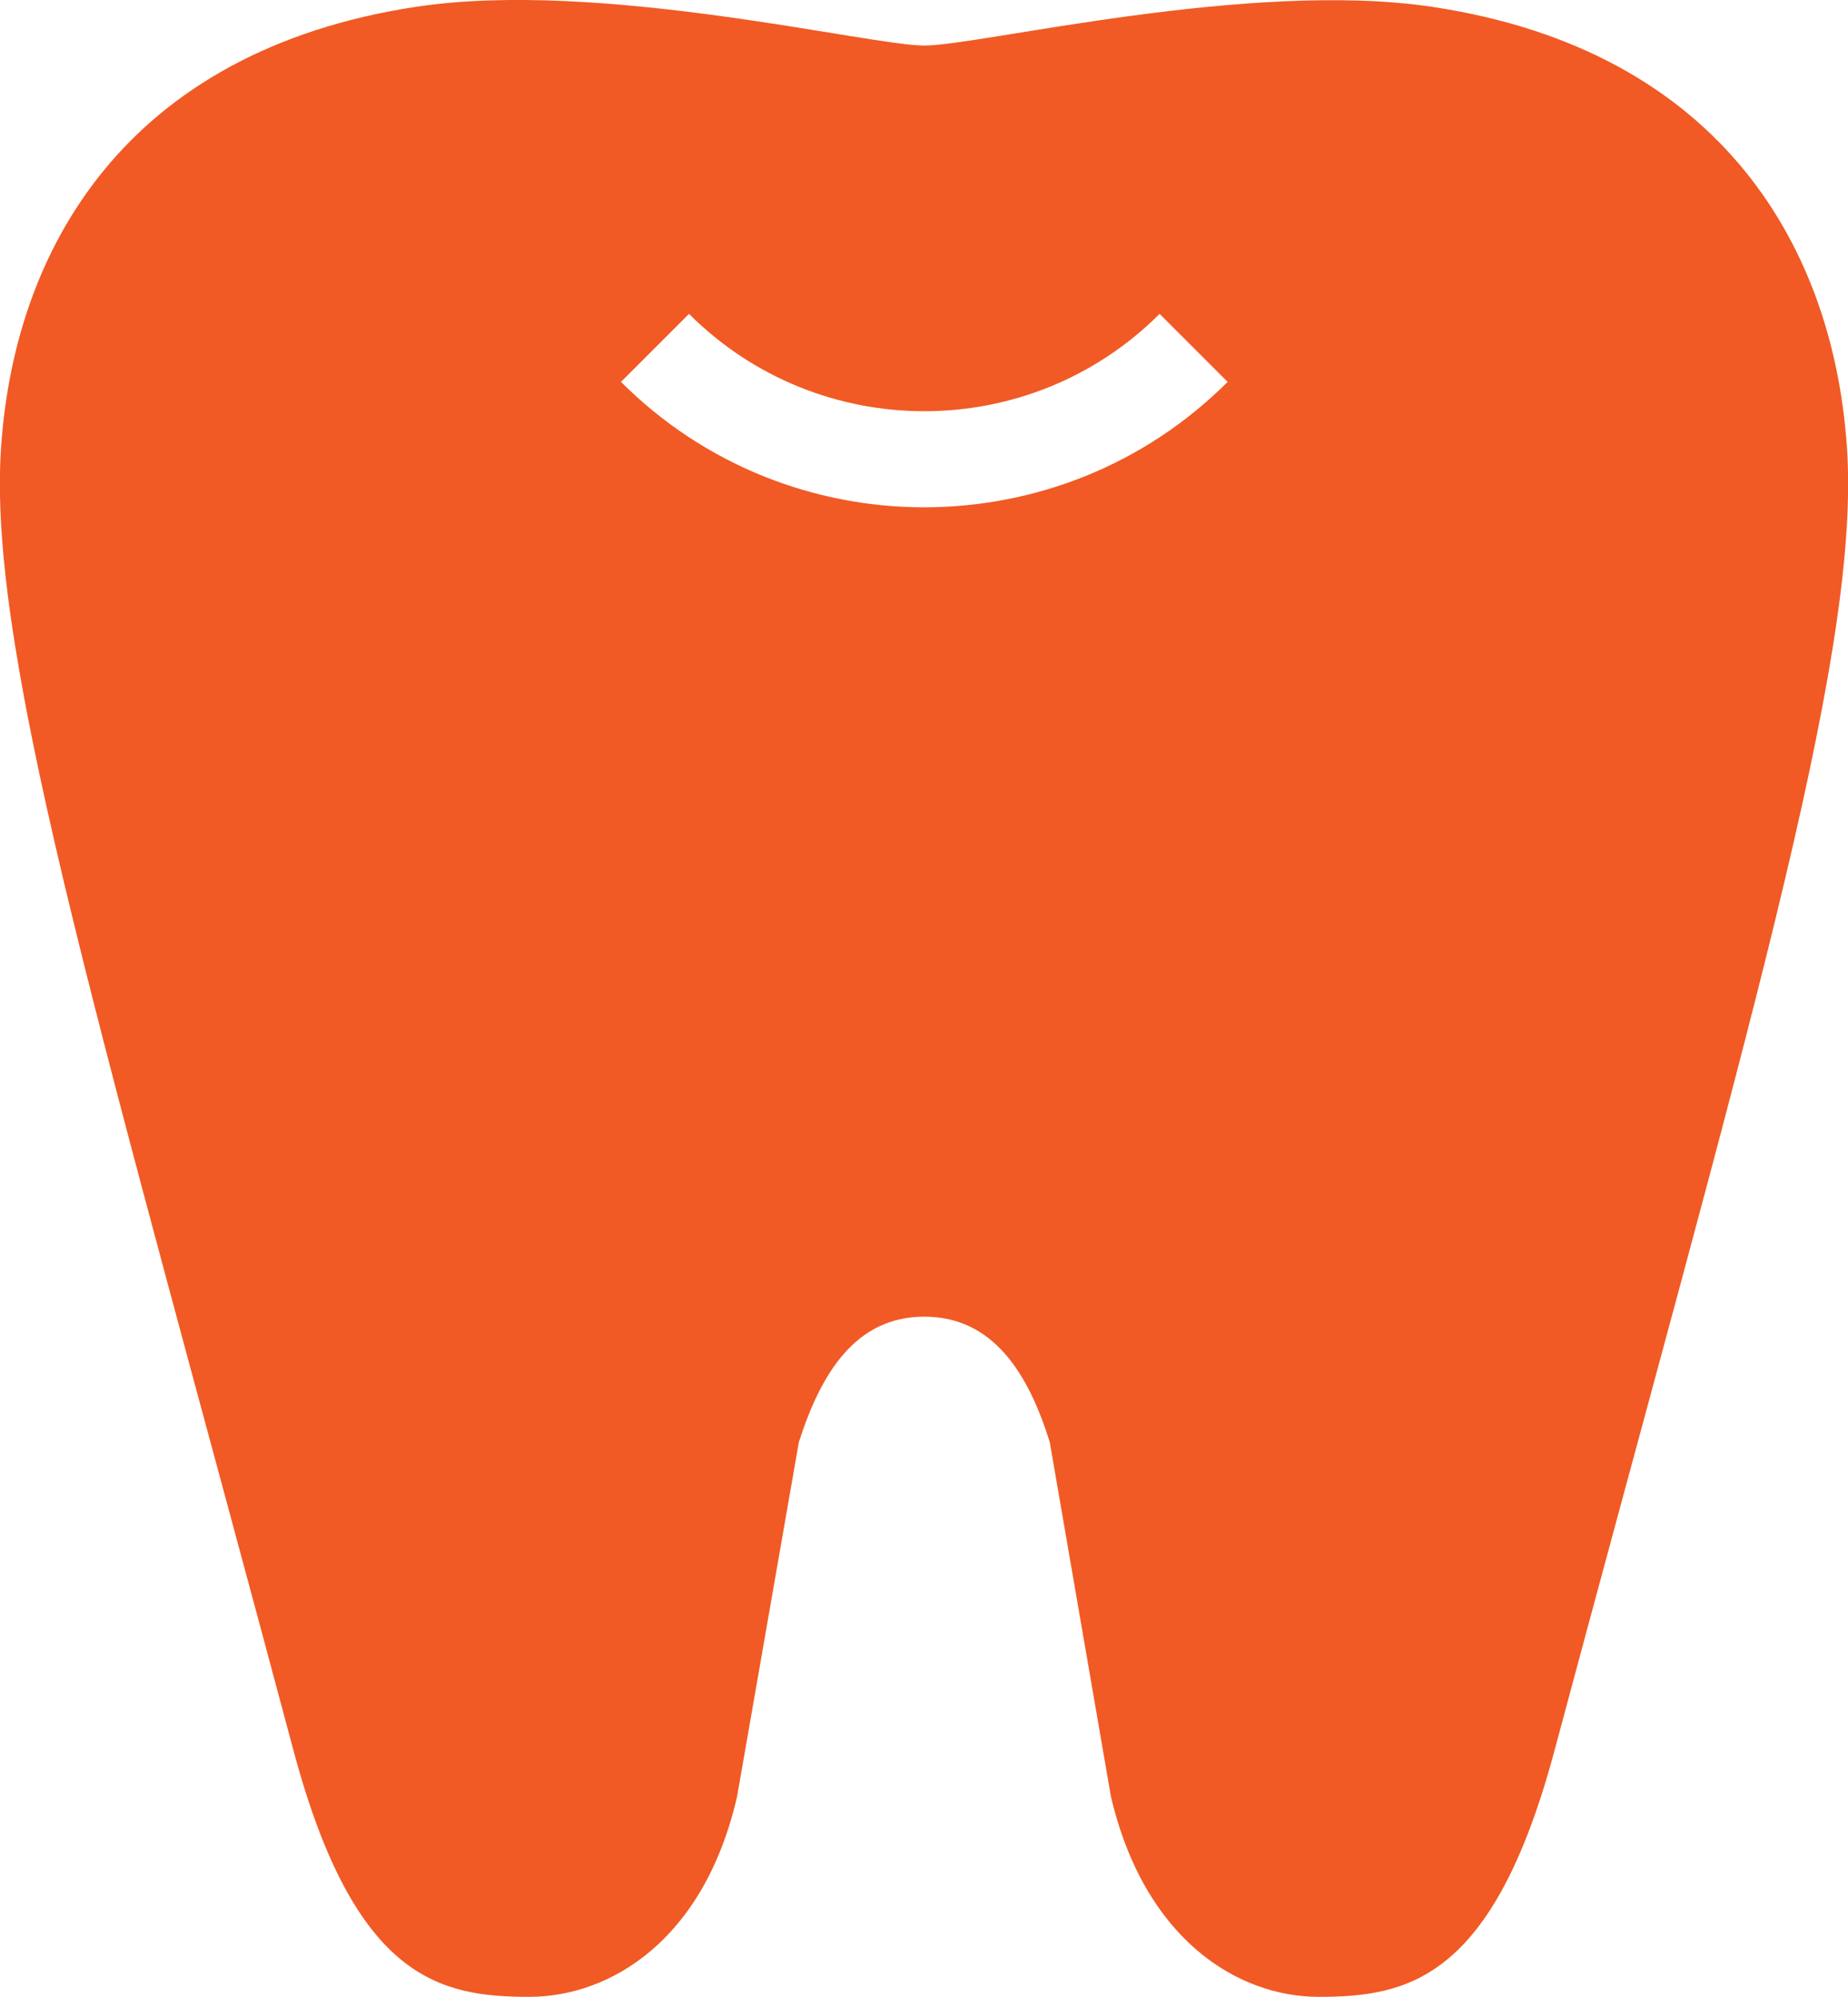
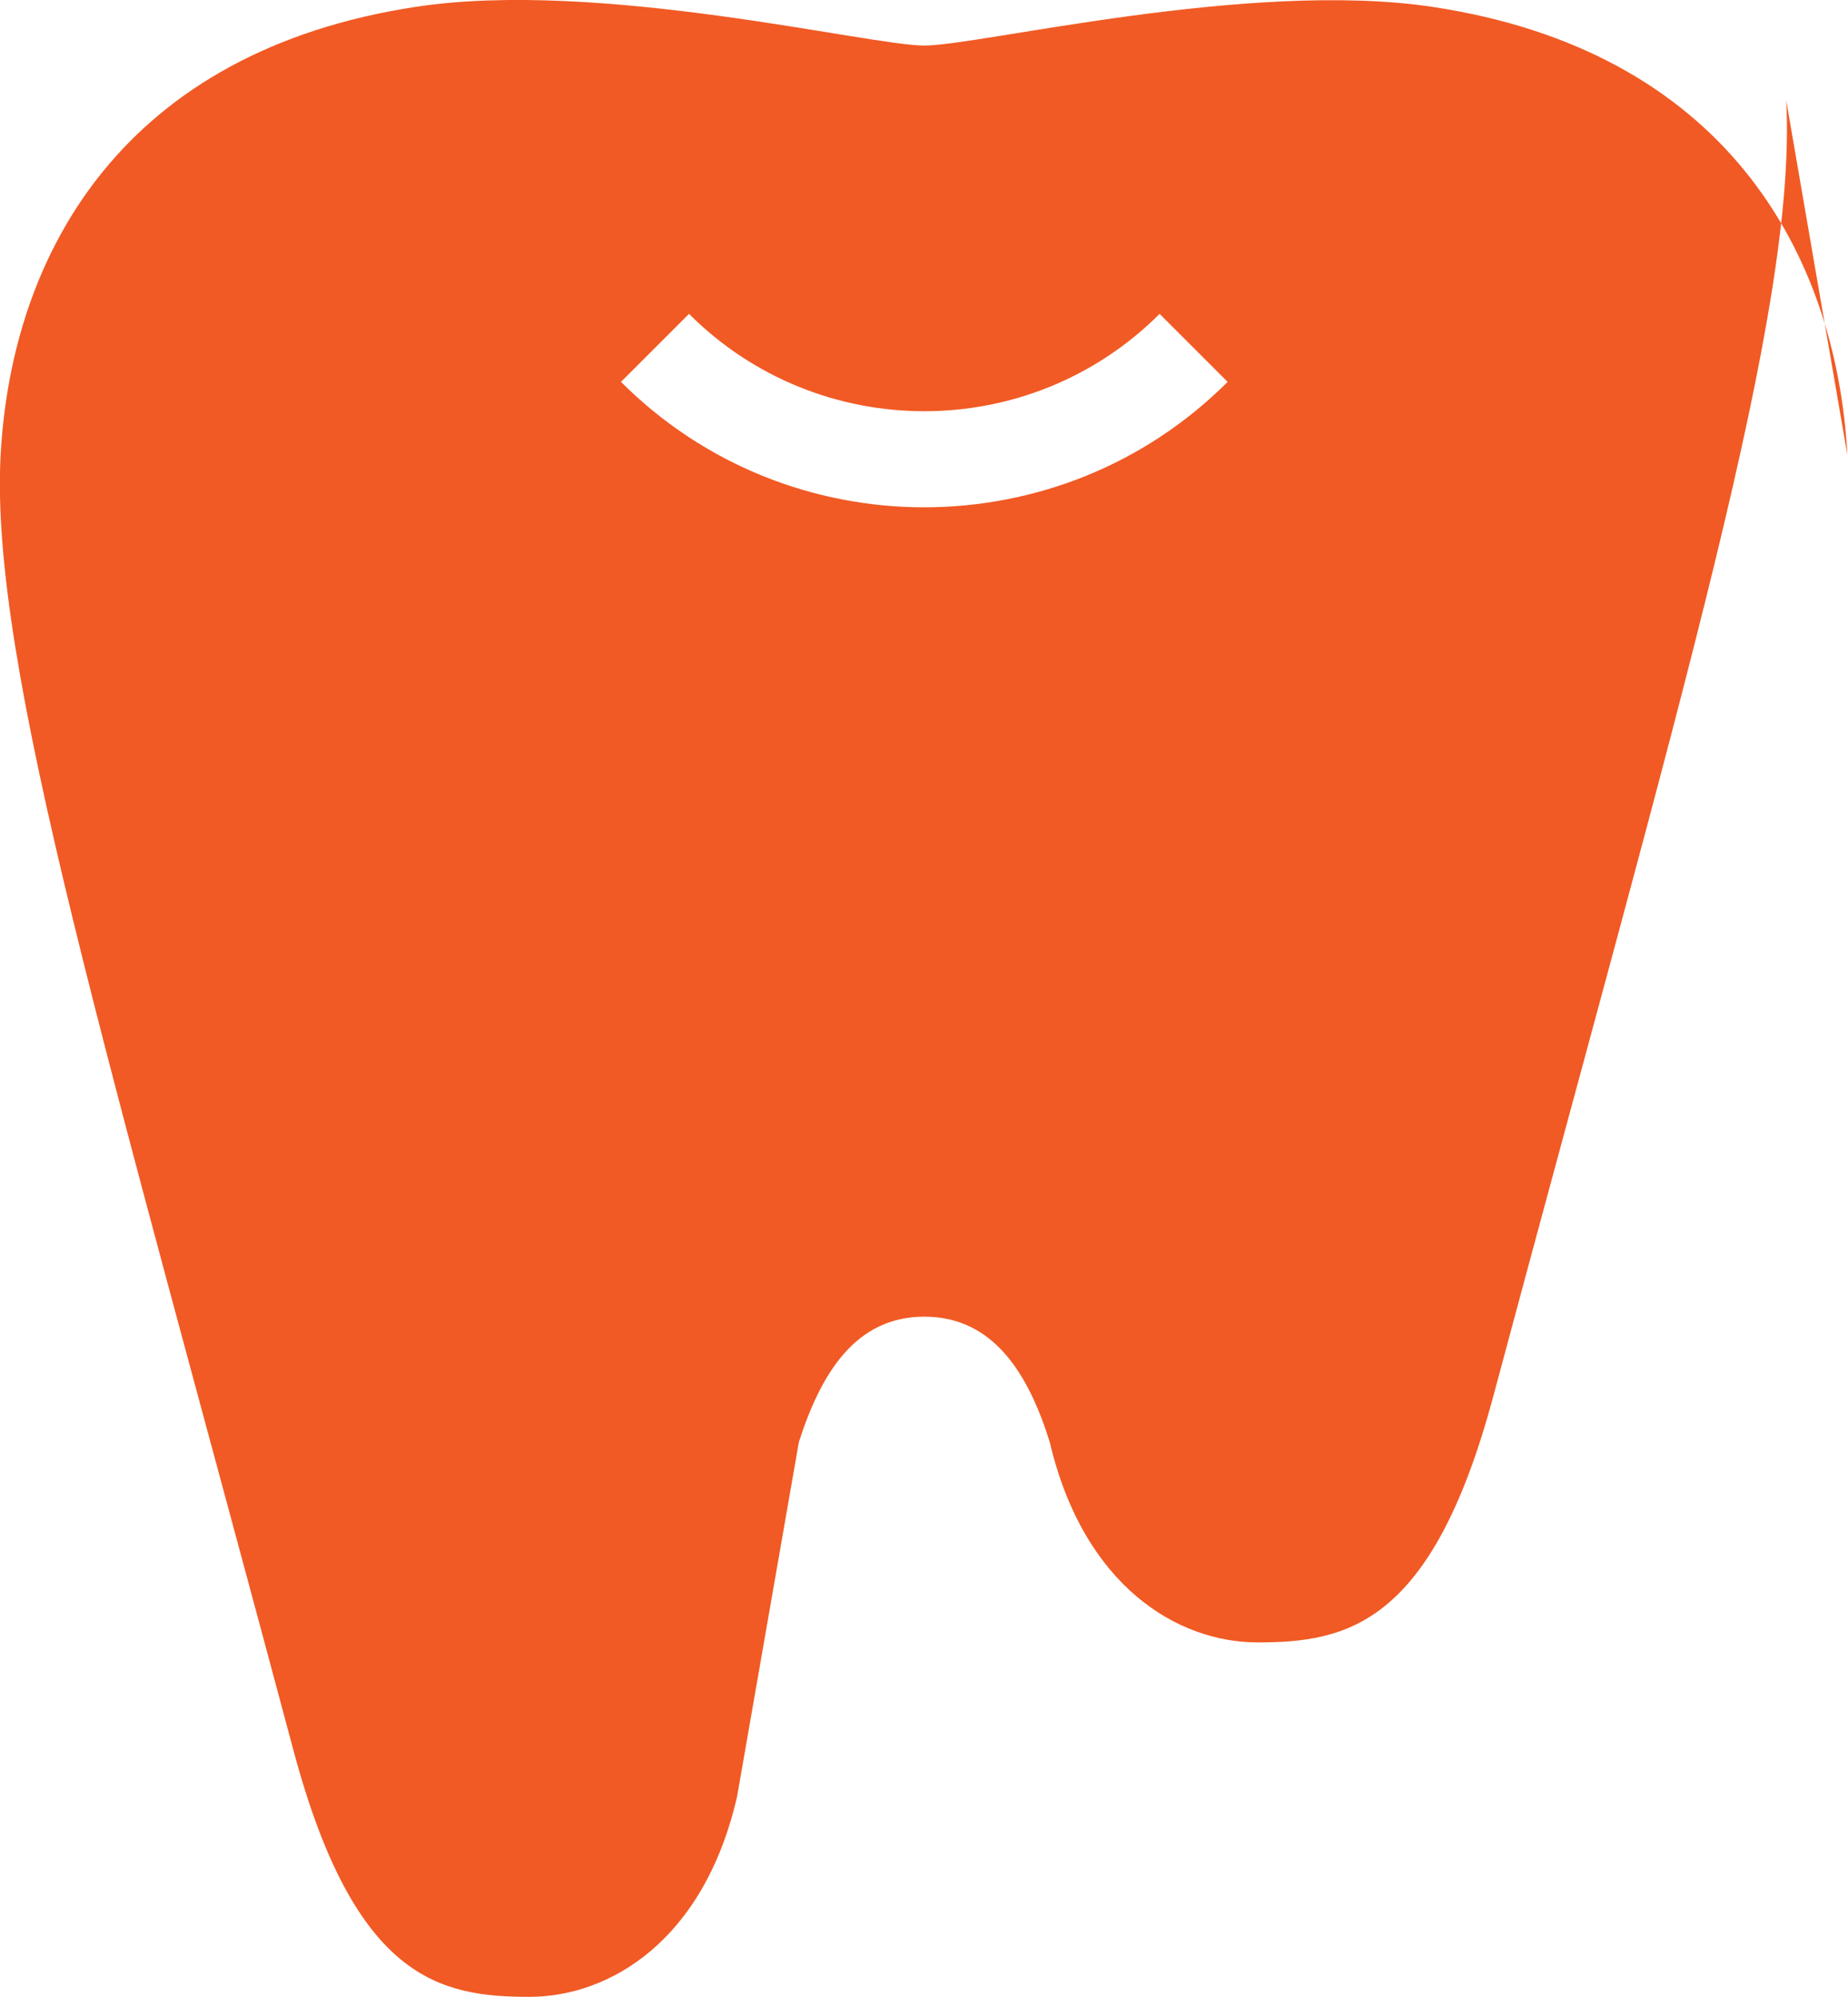
<svg xmlns="http://www.w3.org/2000/svg" id="_レイヤー_1" data-name="レイヤー 1" viewBox="0 0 29.61 32">
  <defs>
    <style>
      .cls-1 {
        fill: #f15a24;
      }
    </style>
  </defs>
-   <path class="cls-1" d="m29.6,7.29c-.18-3.28-2-6.48-6.65-7.18-2.93-.44-7.25.62-8.14.62S9.6-.34,6.66.11C2.01.82.19,4.01.01,7.29c-.18,3.35,1.69,9.52,4.7,20.79.98,3.64,2.34,3.92,3.77,3.92,1.29,0,2.8-.9,3.33-3.21l.99-5.68c.35-1.09.9-2.01,2.01-2.01s1.67.92,2.01,2.01l.98,5.68c.54,2.3,2.04,3.21,3.33,3.21,1.43,0,2.79-.28,3.77-3.92,3.02-11.27,4.88-17.43,4.7-20.79Zm-14.79.84c-1.76,0-3.52-.67-4.86-2.01l1.09-1.09c2.08,2.08,5.46,2.08,7.54,0l1.09,1.09c-1.34,1.34-3.1,2.01-4.87,2.01Z" />
+   <path class="cls-1" d="m29.6,7.29c-.18-3.28-2-6.48-6.65-7.18-2.93-.44-7.25.62-8.14.62S9.6-.34,6.66.11C2.01.82.19,4.01.01,7.29c-.18,3.35,1.69,9.52,4.7,20.79.98,3.64,2.34,3.92,3.77,3.92,1.29,0,2.8-.9,3.33-3.21l.99-5.68c.35-1.09.9-2.01,2.01-2.01s1.67.92,2.01,2.01c.54,2.3,2.04,3.21,3.33,3.21,1.43,0,2.79-.28,3.77-3.92,3.02-11.27,4.88-17.43,4.7-20.79Zm-14.79.84c-1.76,0-3.52-.67-4.86-2.01l1.09-1.09c2.08,2.08,5.46,2.08,7.54,0l1.09,1.09c-1.34,1.34-3.1,2.01-4.87,2.01Z" />
</svg>